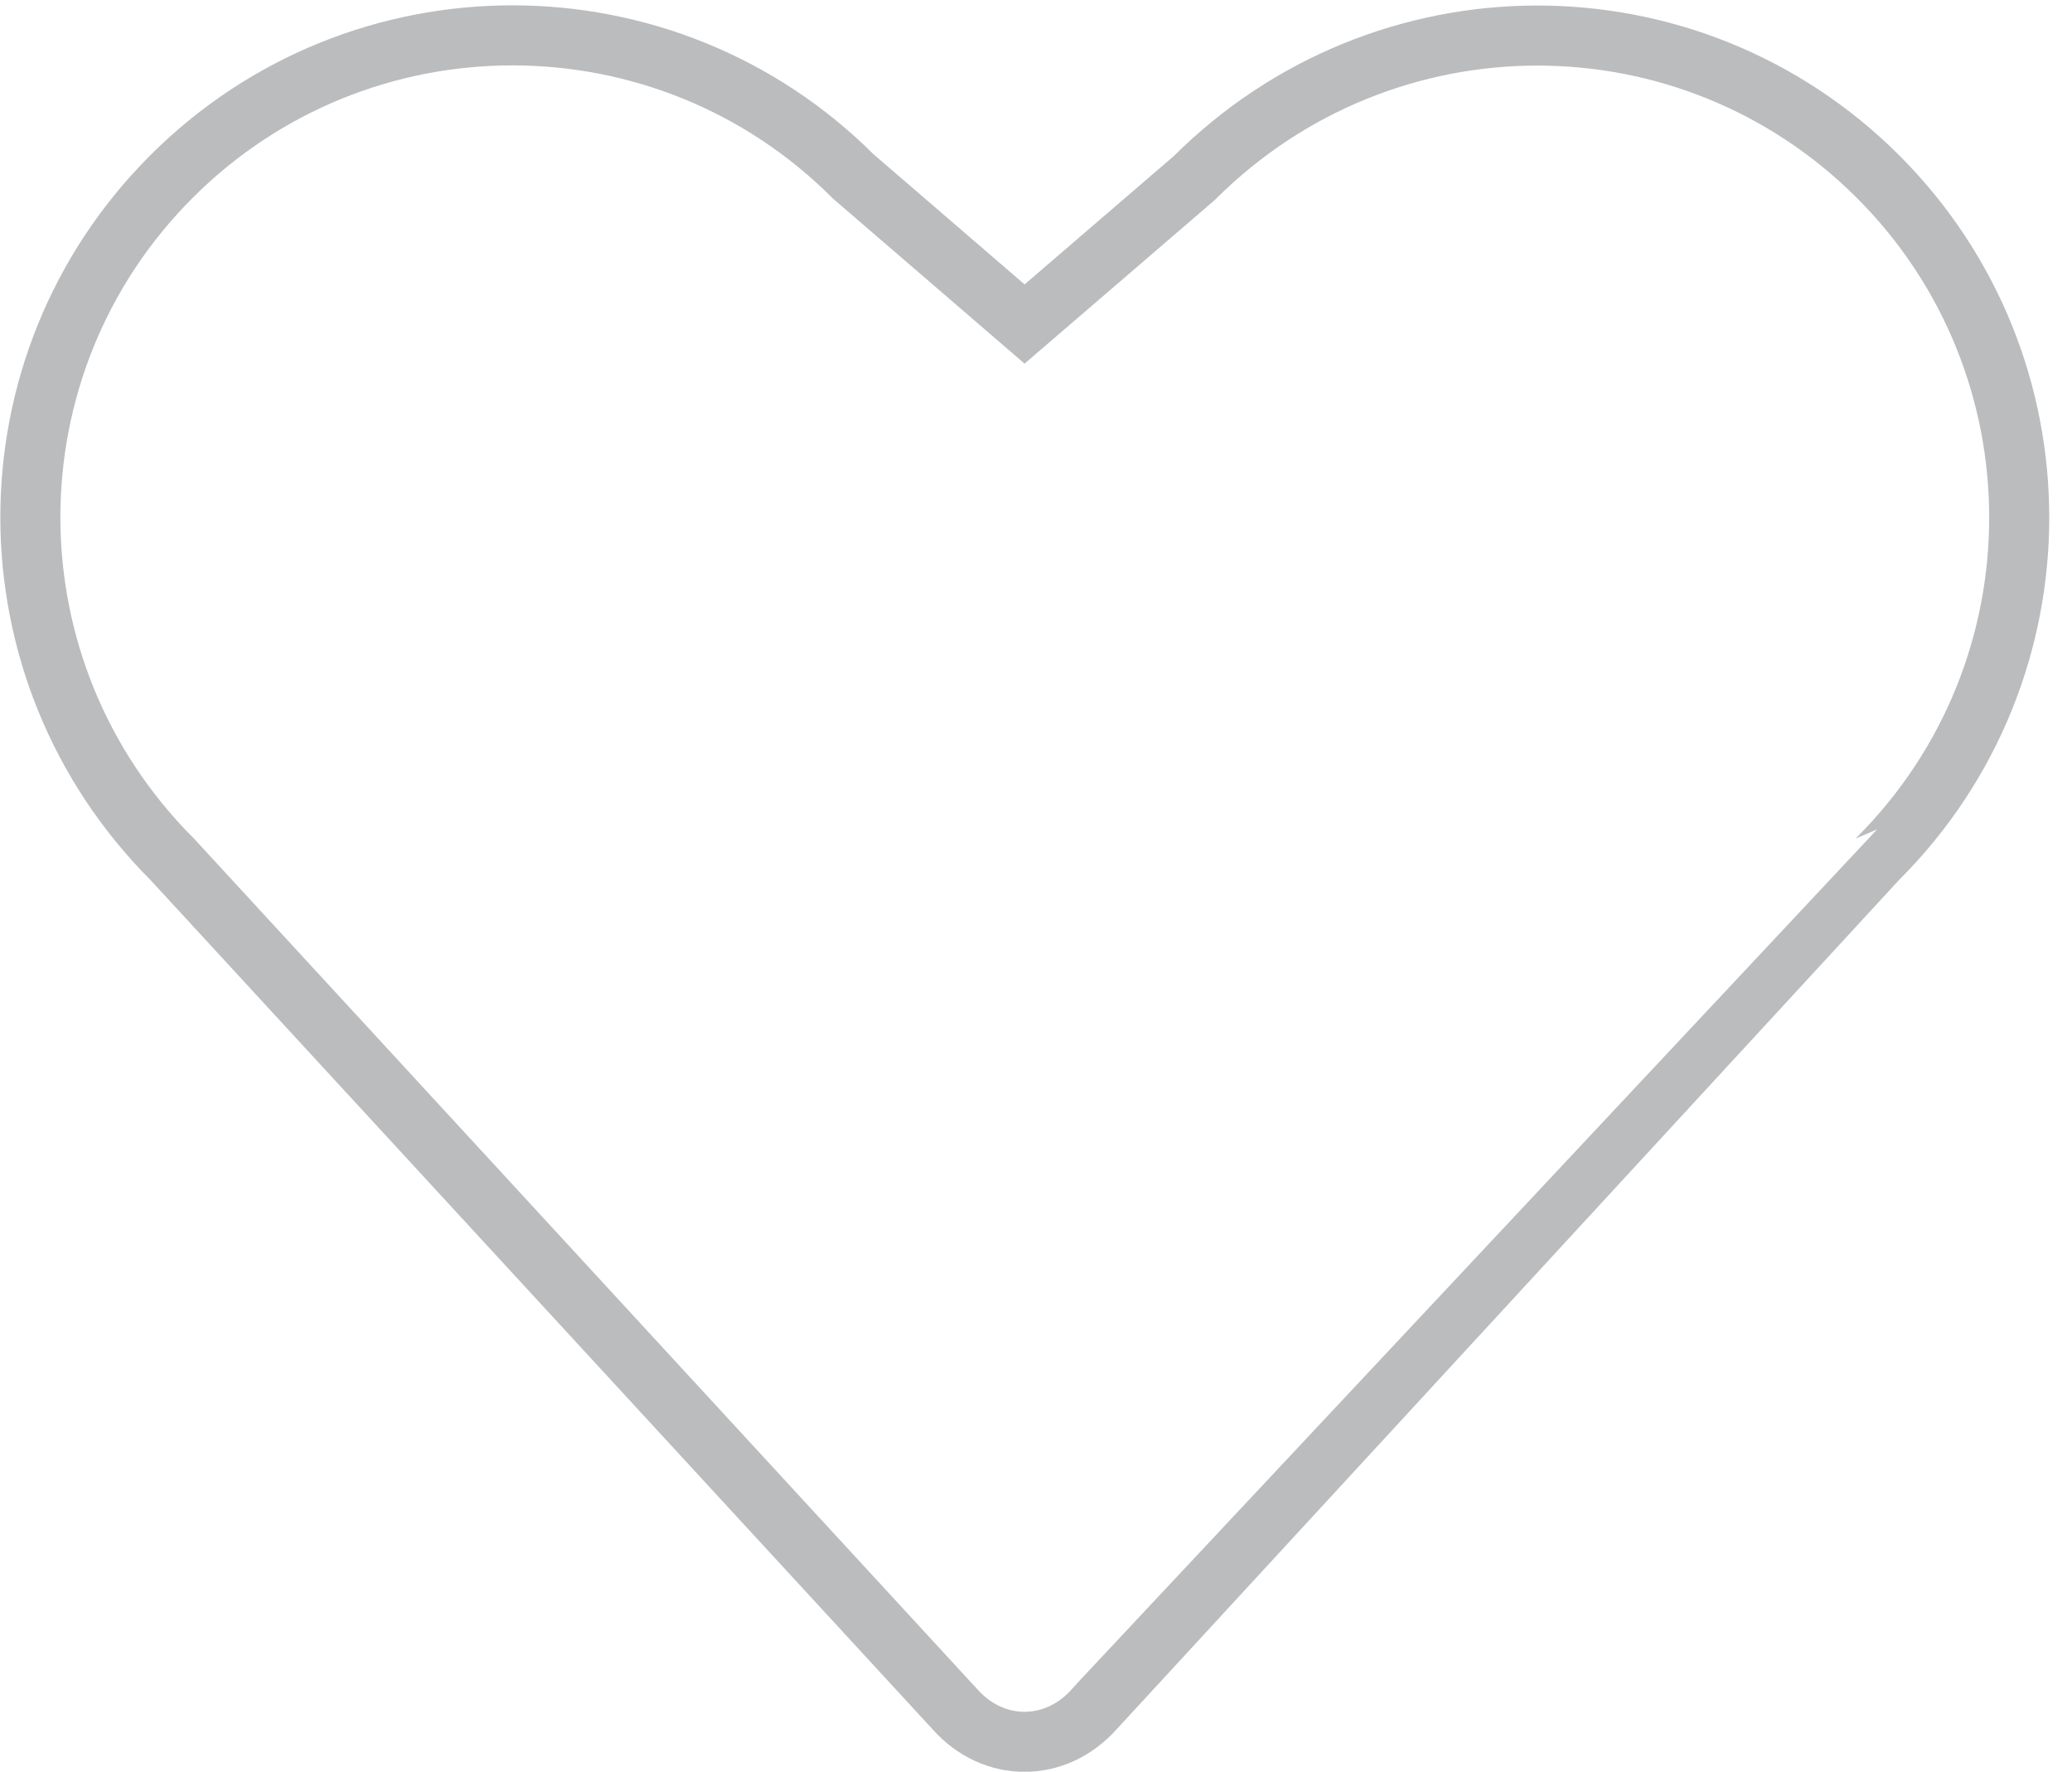
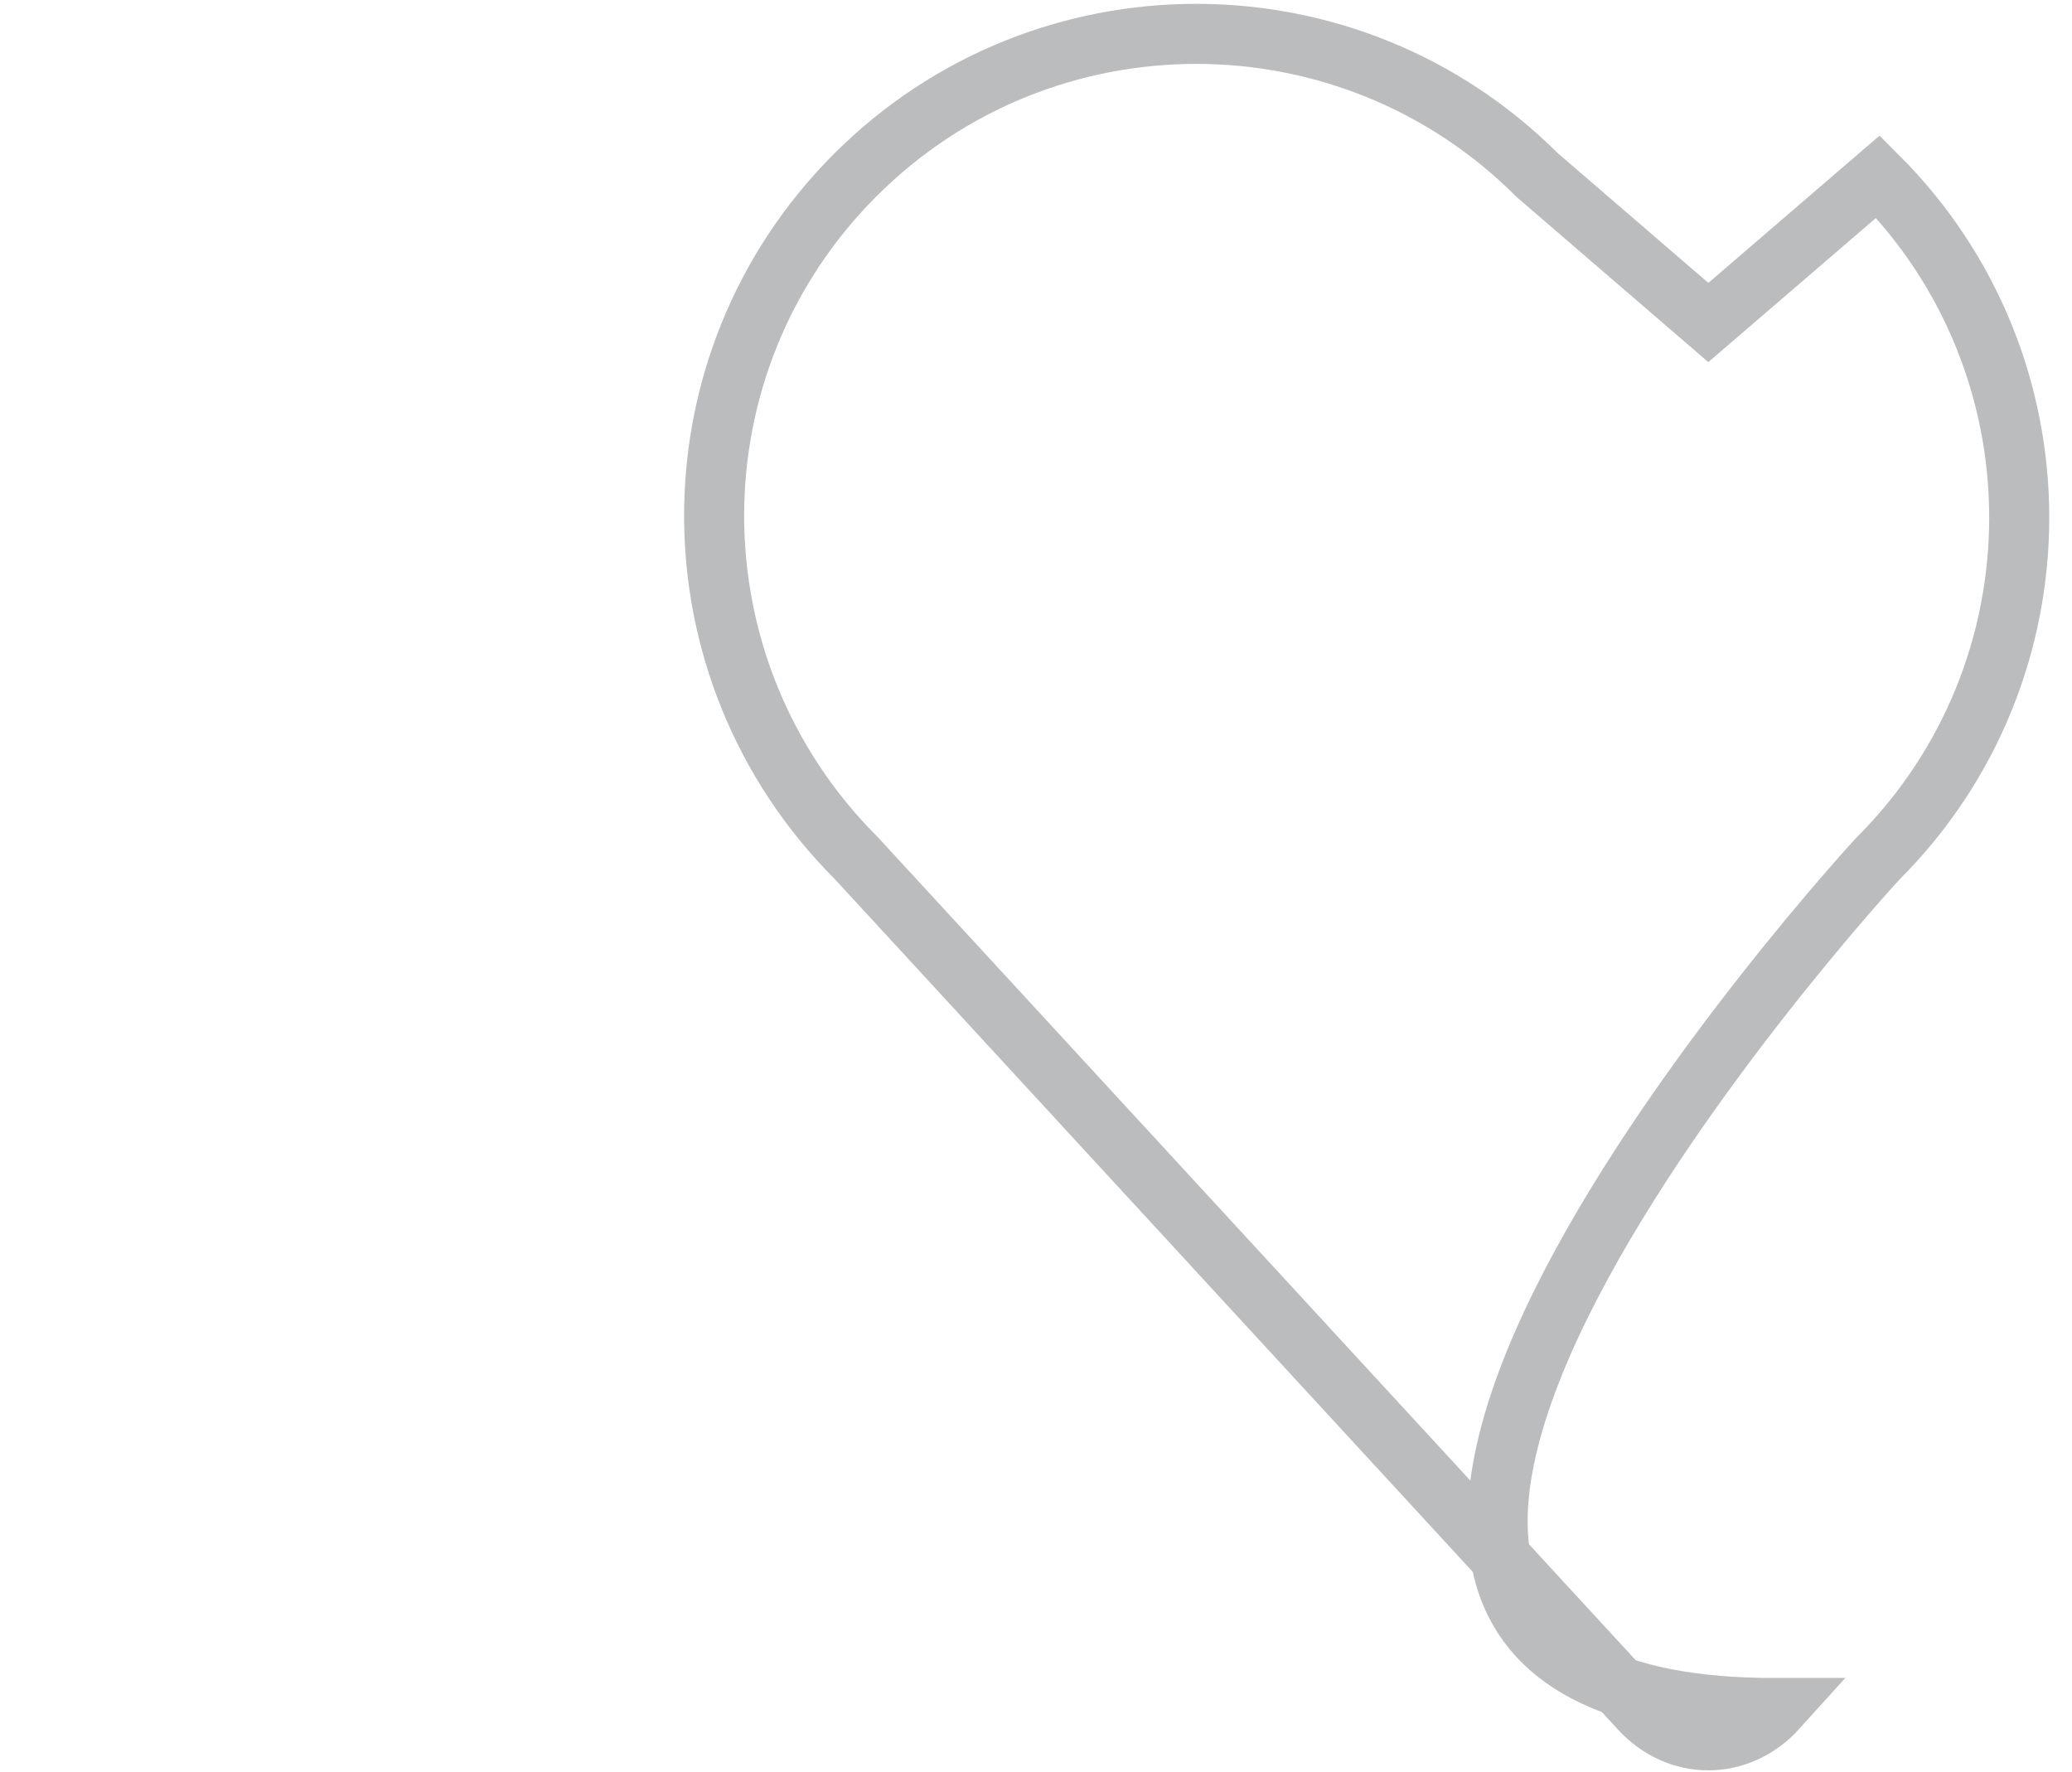
<svg xmlns="http://www.w3.org/2000/svg" version="1.1" id="Layer_1" x="0px" y="0px" viewBox="0 0 69 59" style="enable-background:new 0 0 69 59;" xml:space="preserve">
  <style type="text/css">
	.st0{fill:none;stroke:#BBBCBE;stroke-width:2;}
</style>
-   <path class="st0" d="M62.51,28.62l0.03-0.03c6.27-6.27,6.27-16.44,0-22.71C56.26-0.39,46.1-0.39,39.77,5.93l-5.65,4.86l-0.65-0.56  l-5.05-4.35c-6.27-6.27-16.44-6.27-22.71,0c-6.27,6.27-6.27,16.44,0.03,22.74l26.08,28.32c1.28,1.42,3.32,1.42,4.61-0.01  C36.43,56.93,62.51,28.62,62.51,28.62z" />
+   <path class="st0" d="M62.51,28.62l0.03-0.03c6.27-6.27,6.27-16.44,0-22.71l-5.65,4.86l-0.65-0.56  l-5.05-4.35c-6.27-6.27-16.44-6.27-22.71,0c-6.27,6.27-6.27,16.44,0.03,22.74l26.08,28.32c1.28,1.42,3.32,1.42,4.61-0.01  C36.43,56.93,62.51,28.62,62.51,28.62z" />
</svg>